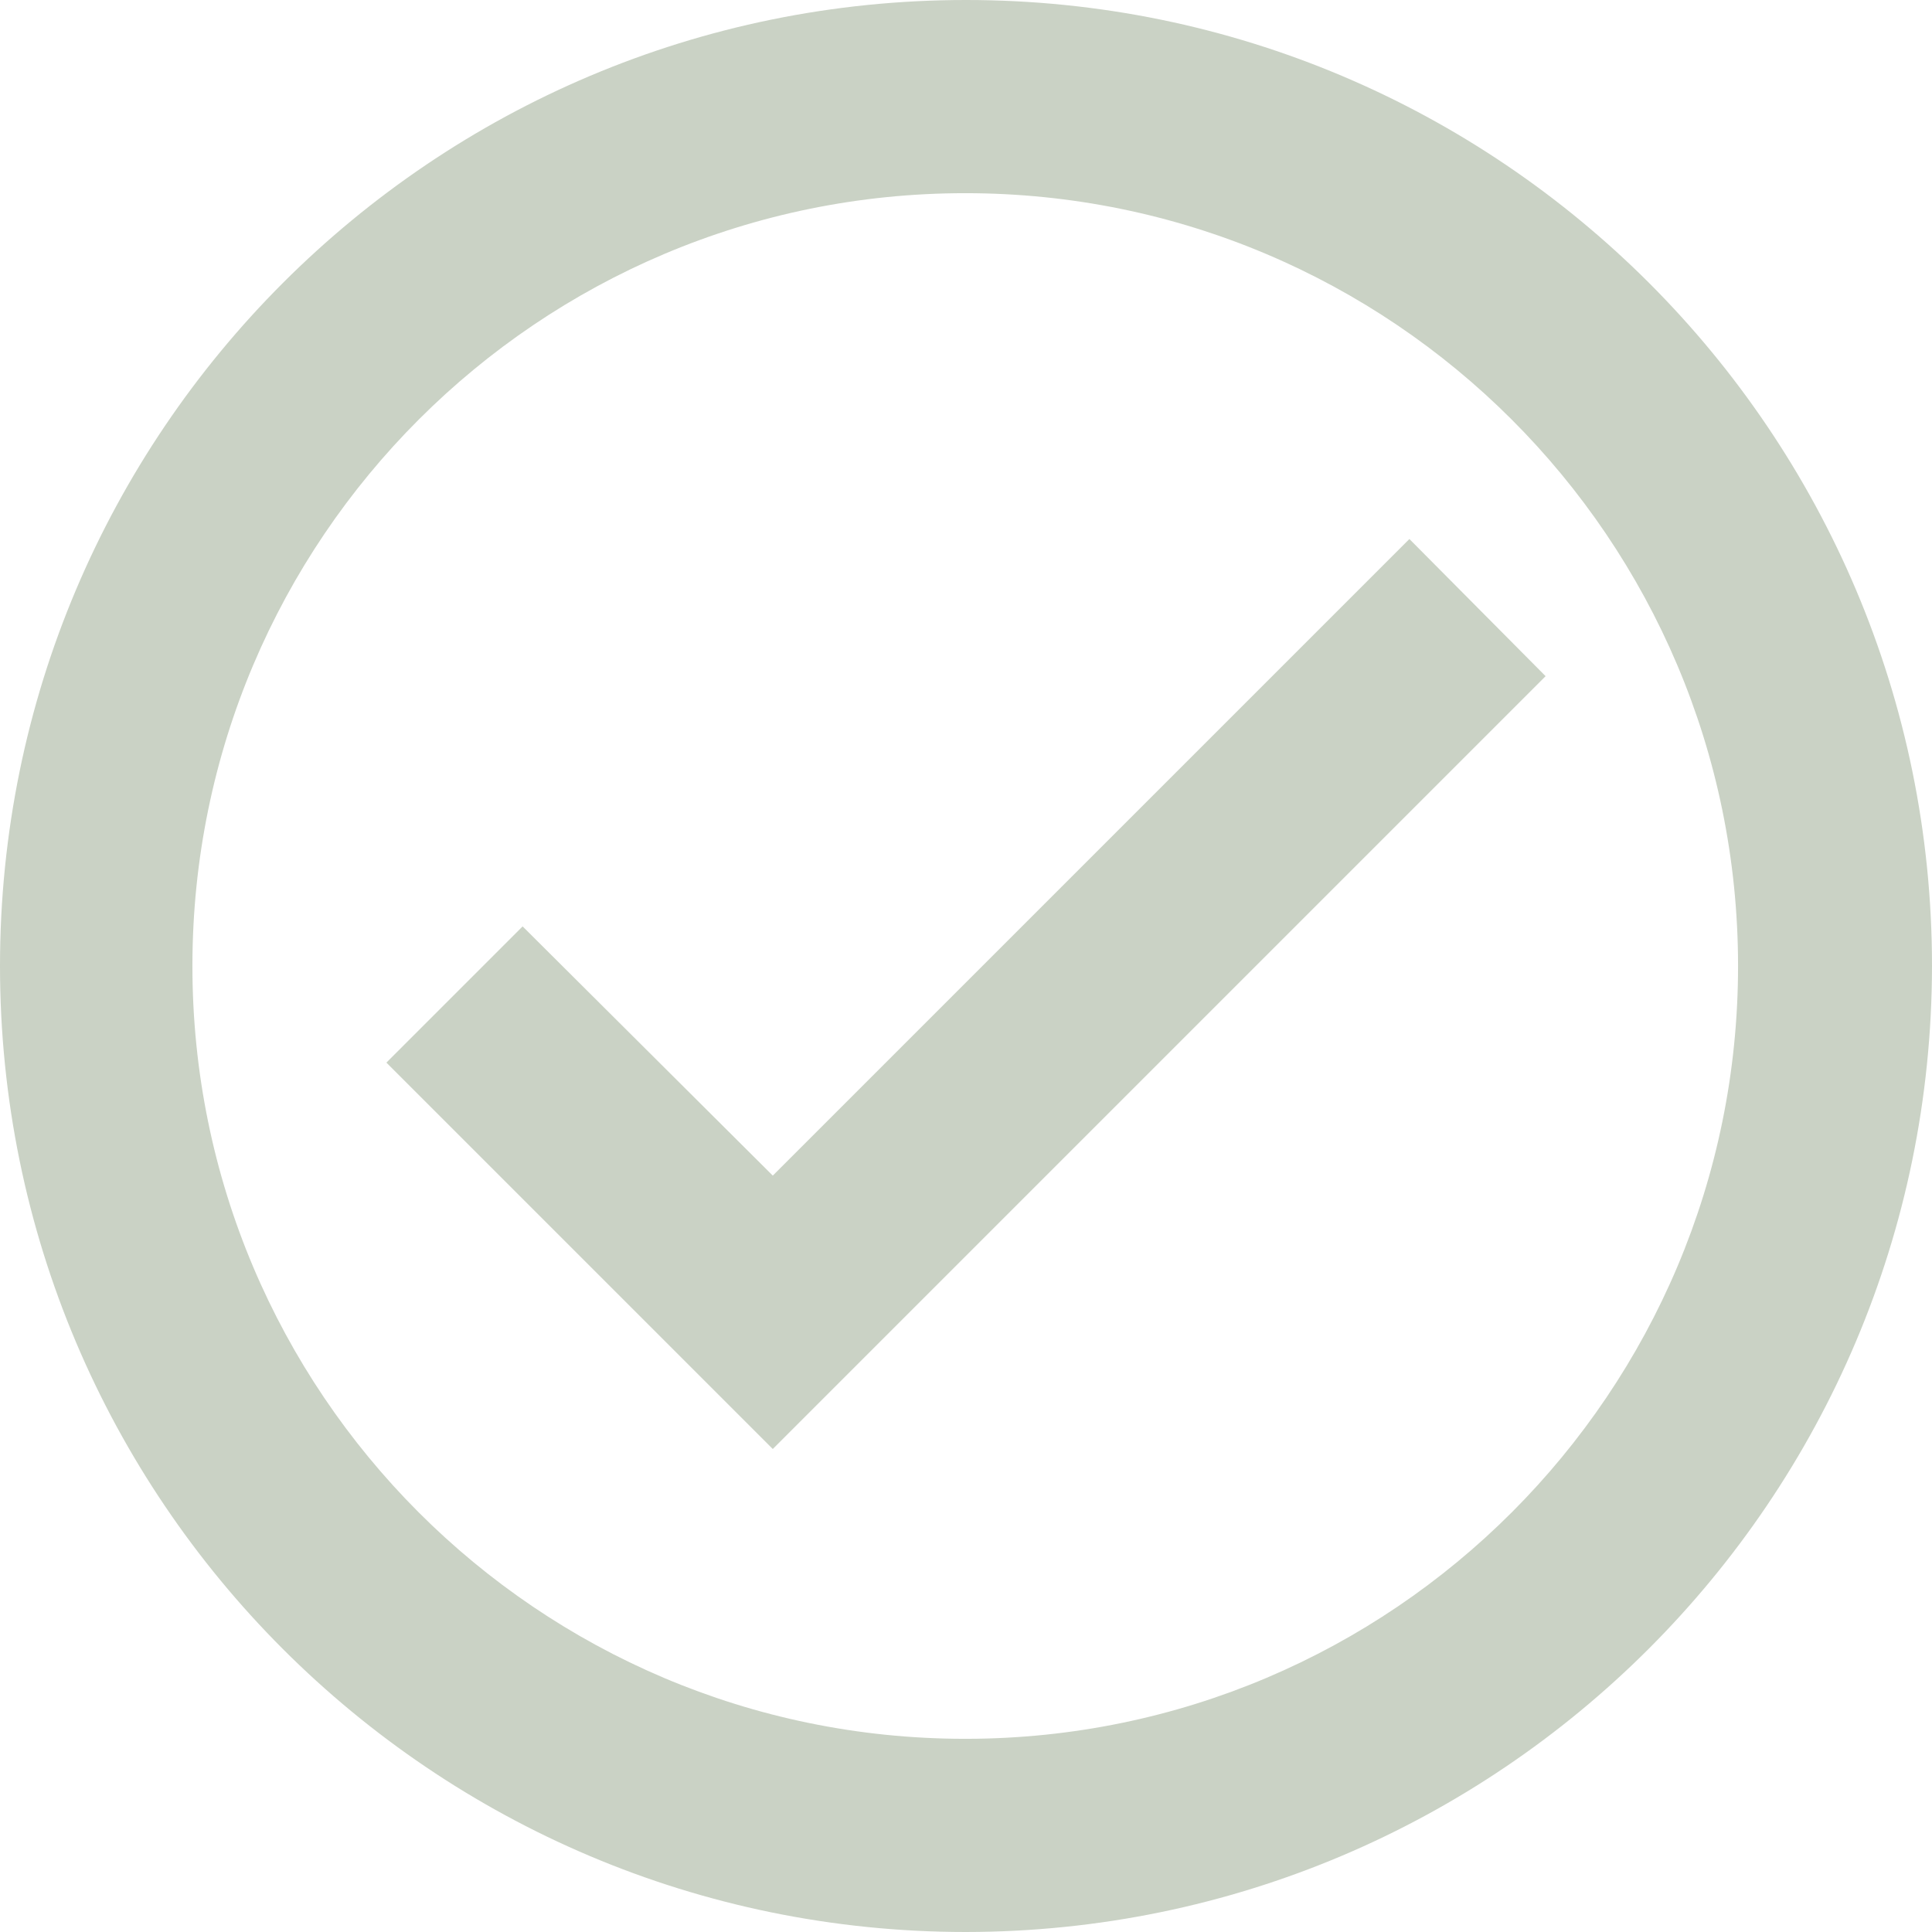
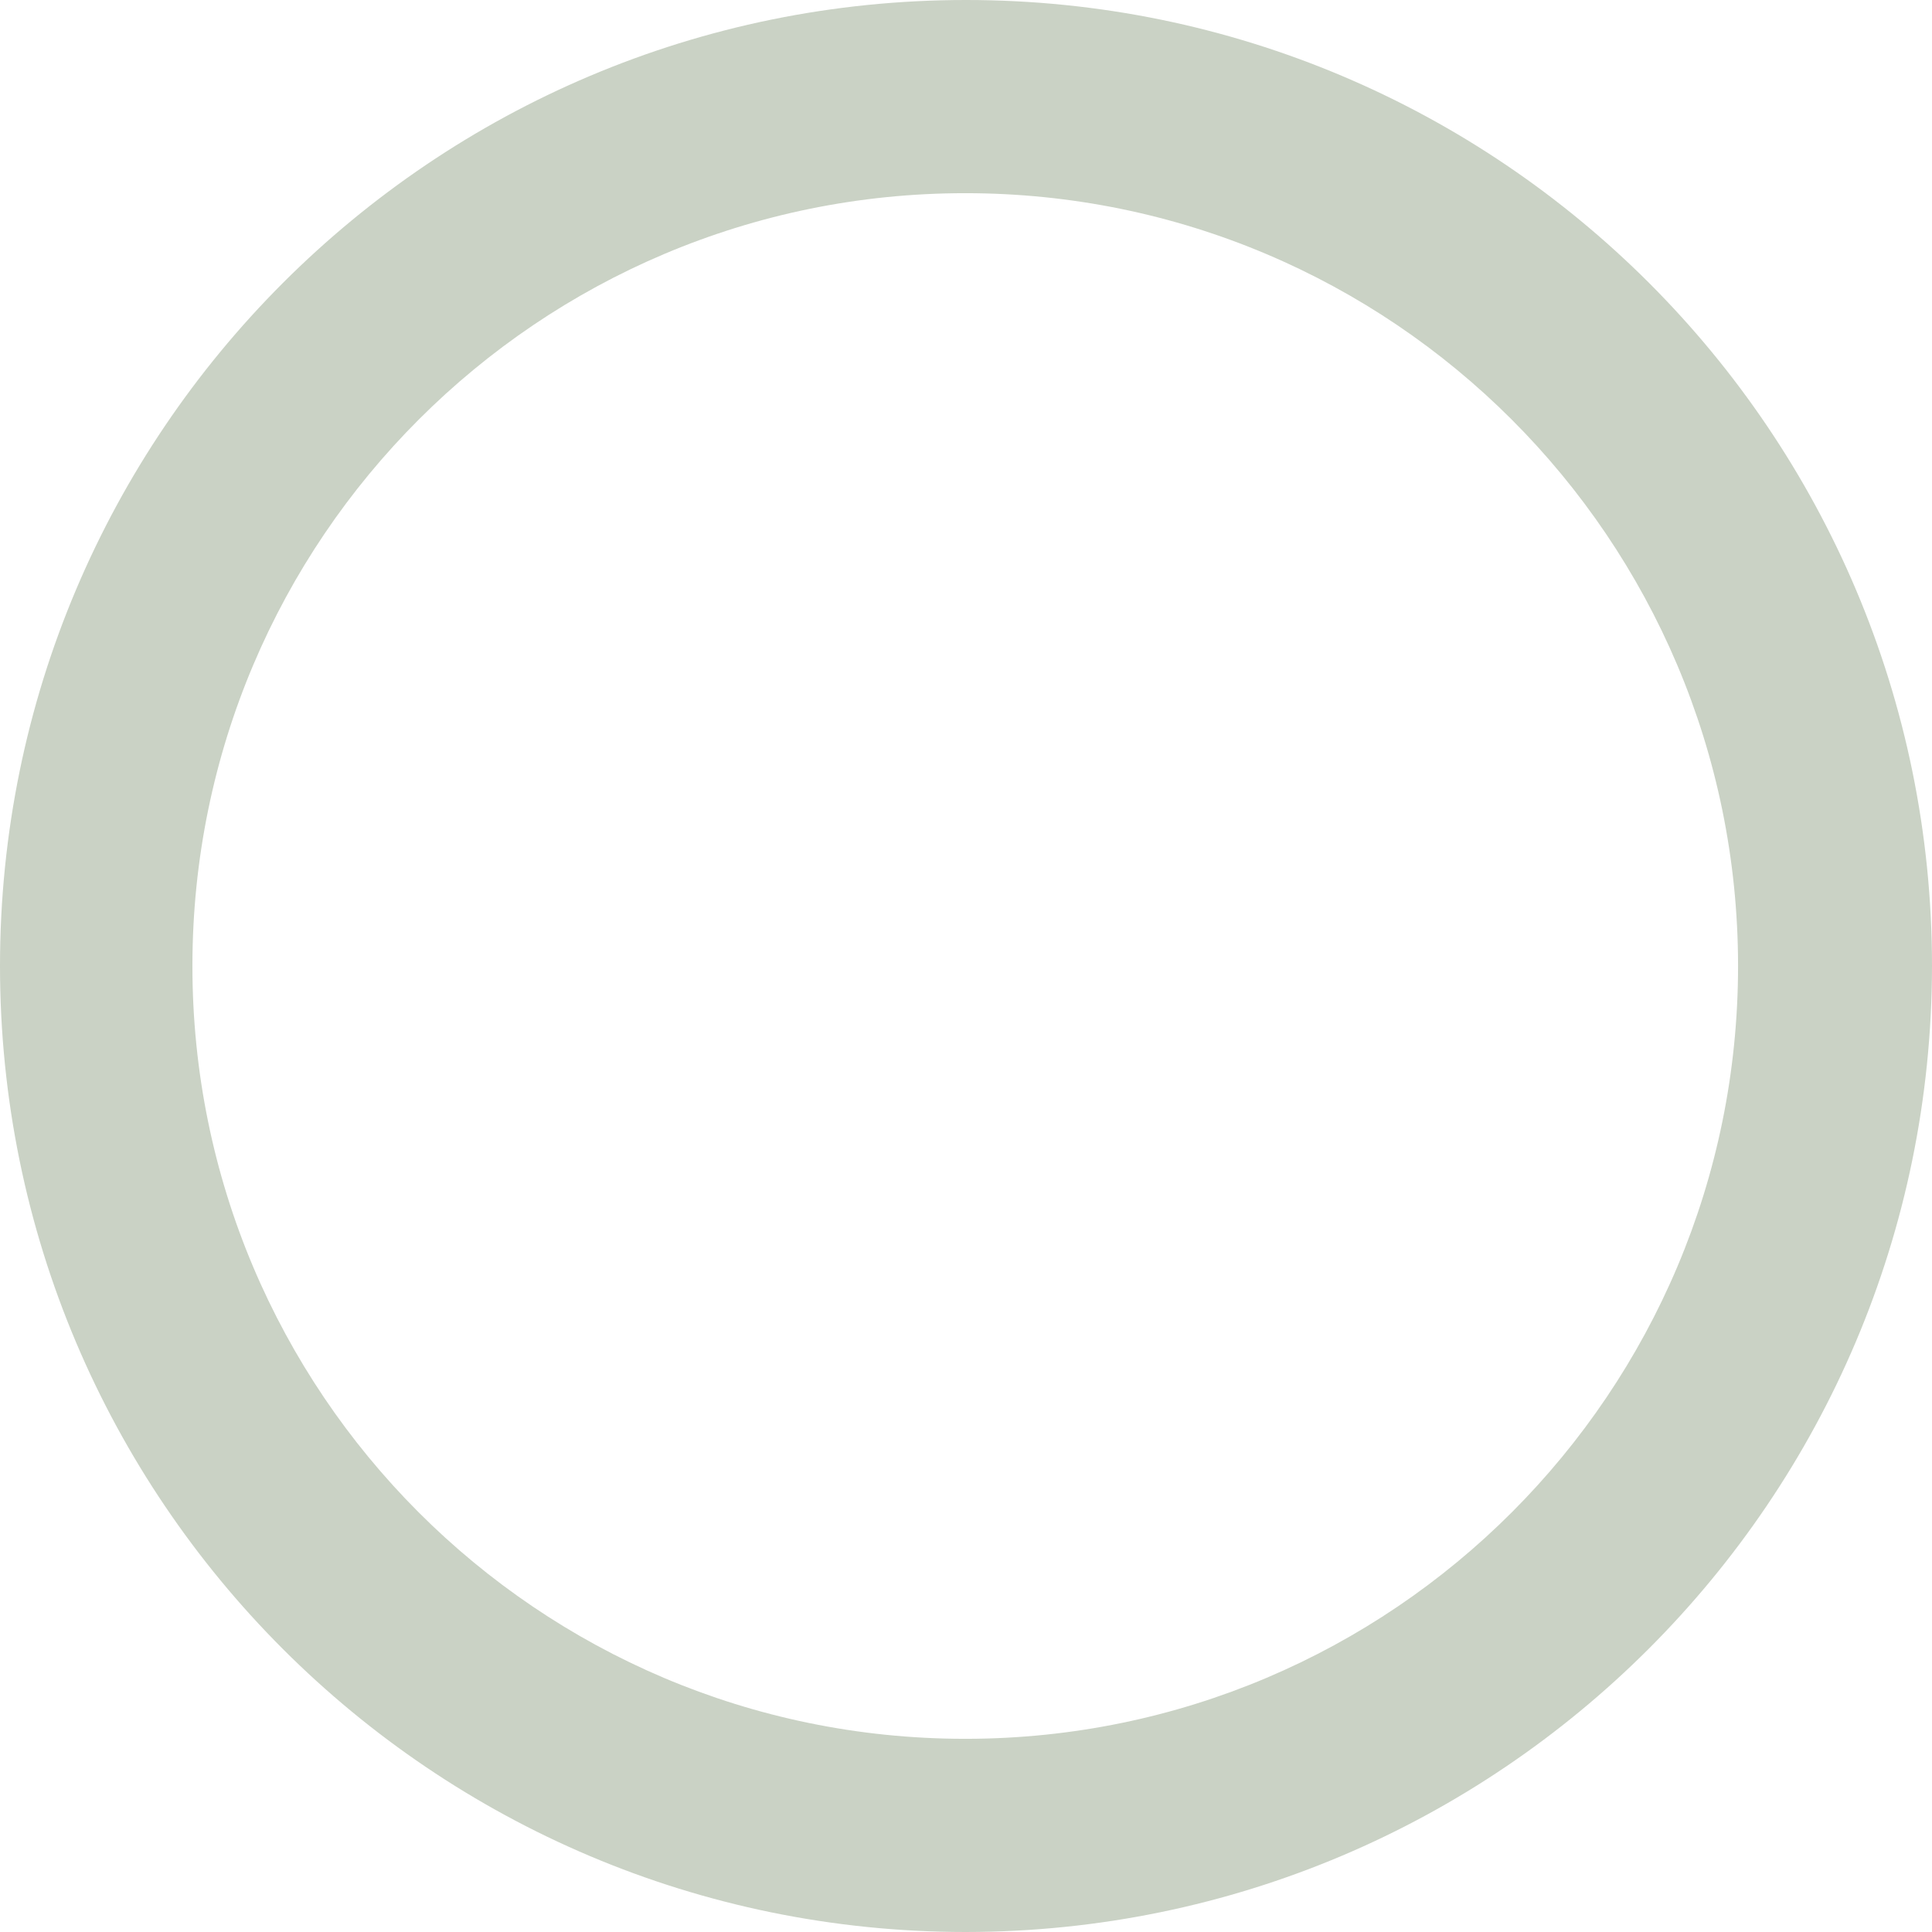
<svg xmlns="http://www.w3.org/2000/svg" xml:space="preserve" width="100mm" height="100mm" style="shape-rendering:geometricPrecision; text-rendering:geometricPrecision; image-rendering:optimizeQuality; fill-rule:evenodd; clip-rule:evenodd" viewBox="0 0 10000 10000">
  <defs>
    <style type="text/css">  .fil0 {fill:#CAD2C5;fill-rule:nonzero}  </style>
  </defs>
  <g id="Layer_x0020_1">
-     <path class="fil0" d="M5000 10000c-2761.55,0 -5000,-2238.64 -5000,-5000 0,-2761.55 2238.45,-5000 5000,-5000 2761.36,0 5000,2238.45 5000,5000 -3.02,2760.22 -2239.78,4996.98 -5000,5000zm-7.94 -999.89l7.94 0c2208.41,-2.26 3997.09,-1793.78 3996.15,-4002.19 -1.14,-2208.22 -1791.71,-3998.03 -4000.12,-3998.03 -2208.4,0 -3998.98,1789.81 -4000.11,3998.03 -1.14,2208.41 1787.74,3999.93 3996.14,4002.19zm-992.14 -1500.11l-1999.96 -1999.96 705.08 -705.08 1294.88 1289.97 3295.04 -3295.04 705.08 710 -4000.12 4000.11z" />
+     <path class="fil0" d="M5000 10000c-2761.55,0 -5000,-2238.64 -5000,-5000 0,-2761.55 2238.45,-5000 5000,-5000 2761.36,0 5000,2238.45 5000,5000 -3.02,2760.22 -2239.78,4996.98 -5000,5000zm-7.94 -999.89l7.94 0c2208.41,-2.26 3997.09,-1793.78 3996.15,-4002.19 -1.14,-2208.22 -1791.71,-3998.03 -4000.12,-3998.03 -2208.4,0 -3998.98,1789.81 -4000.11,3998.03 -1.14,2208.41 1787.74,3999.93 3996.14,4002.19zm-992.14 -1500.11z" />
  </g>
</svg>